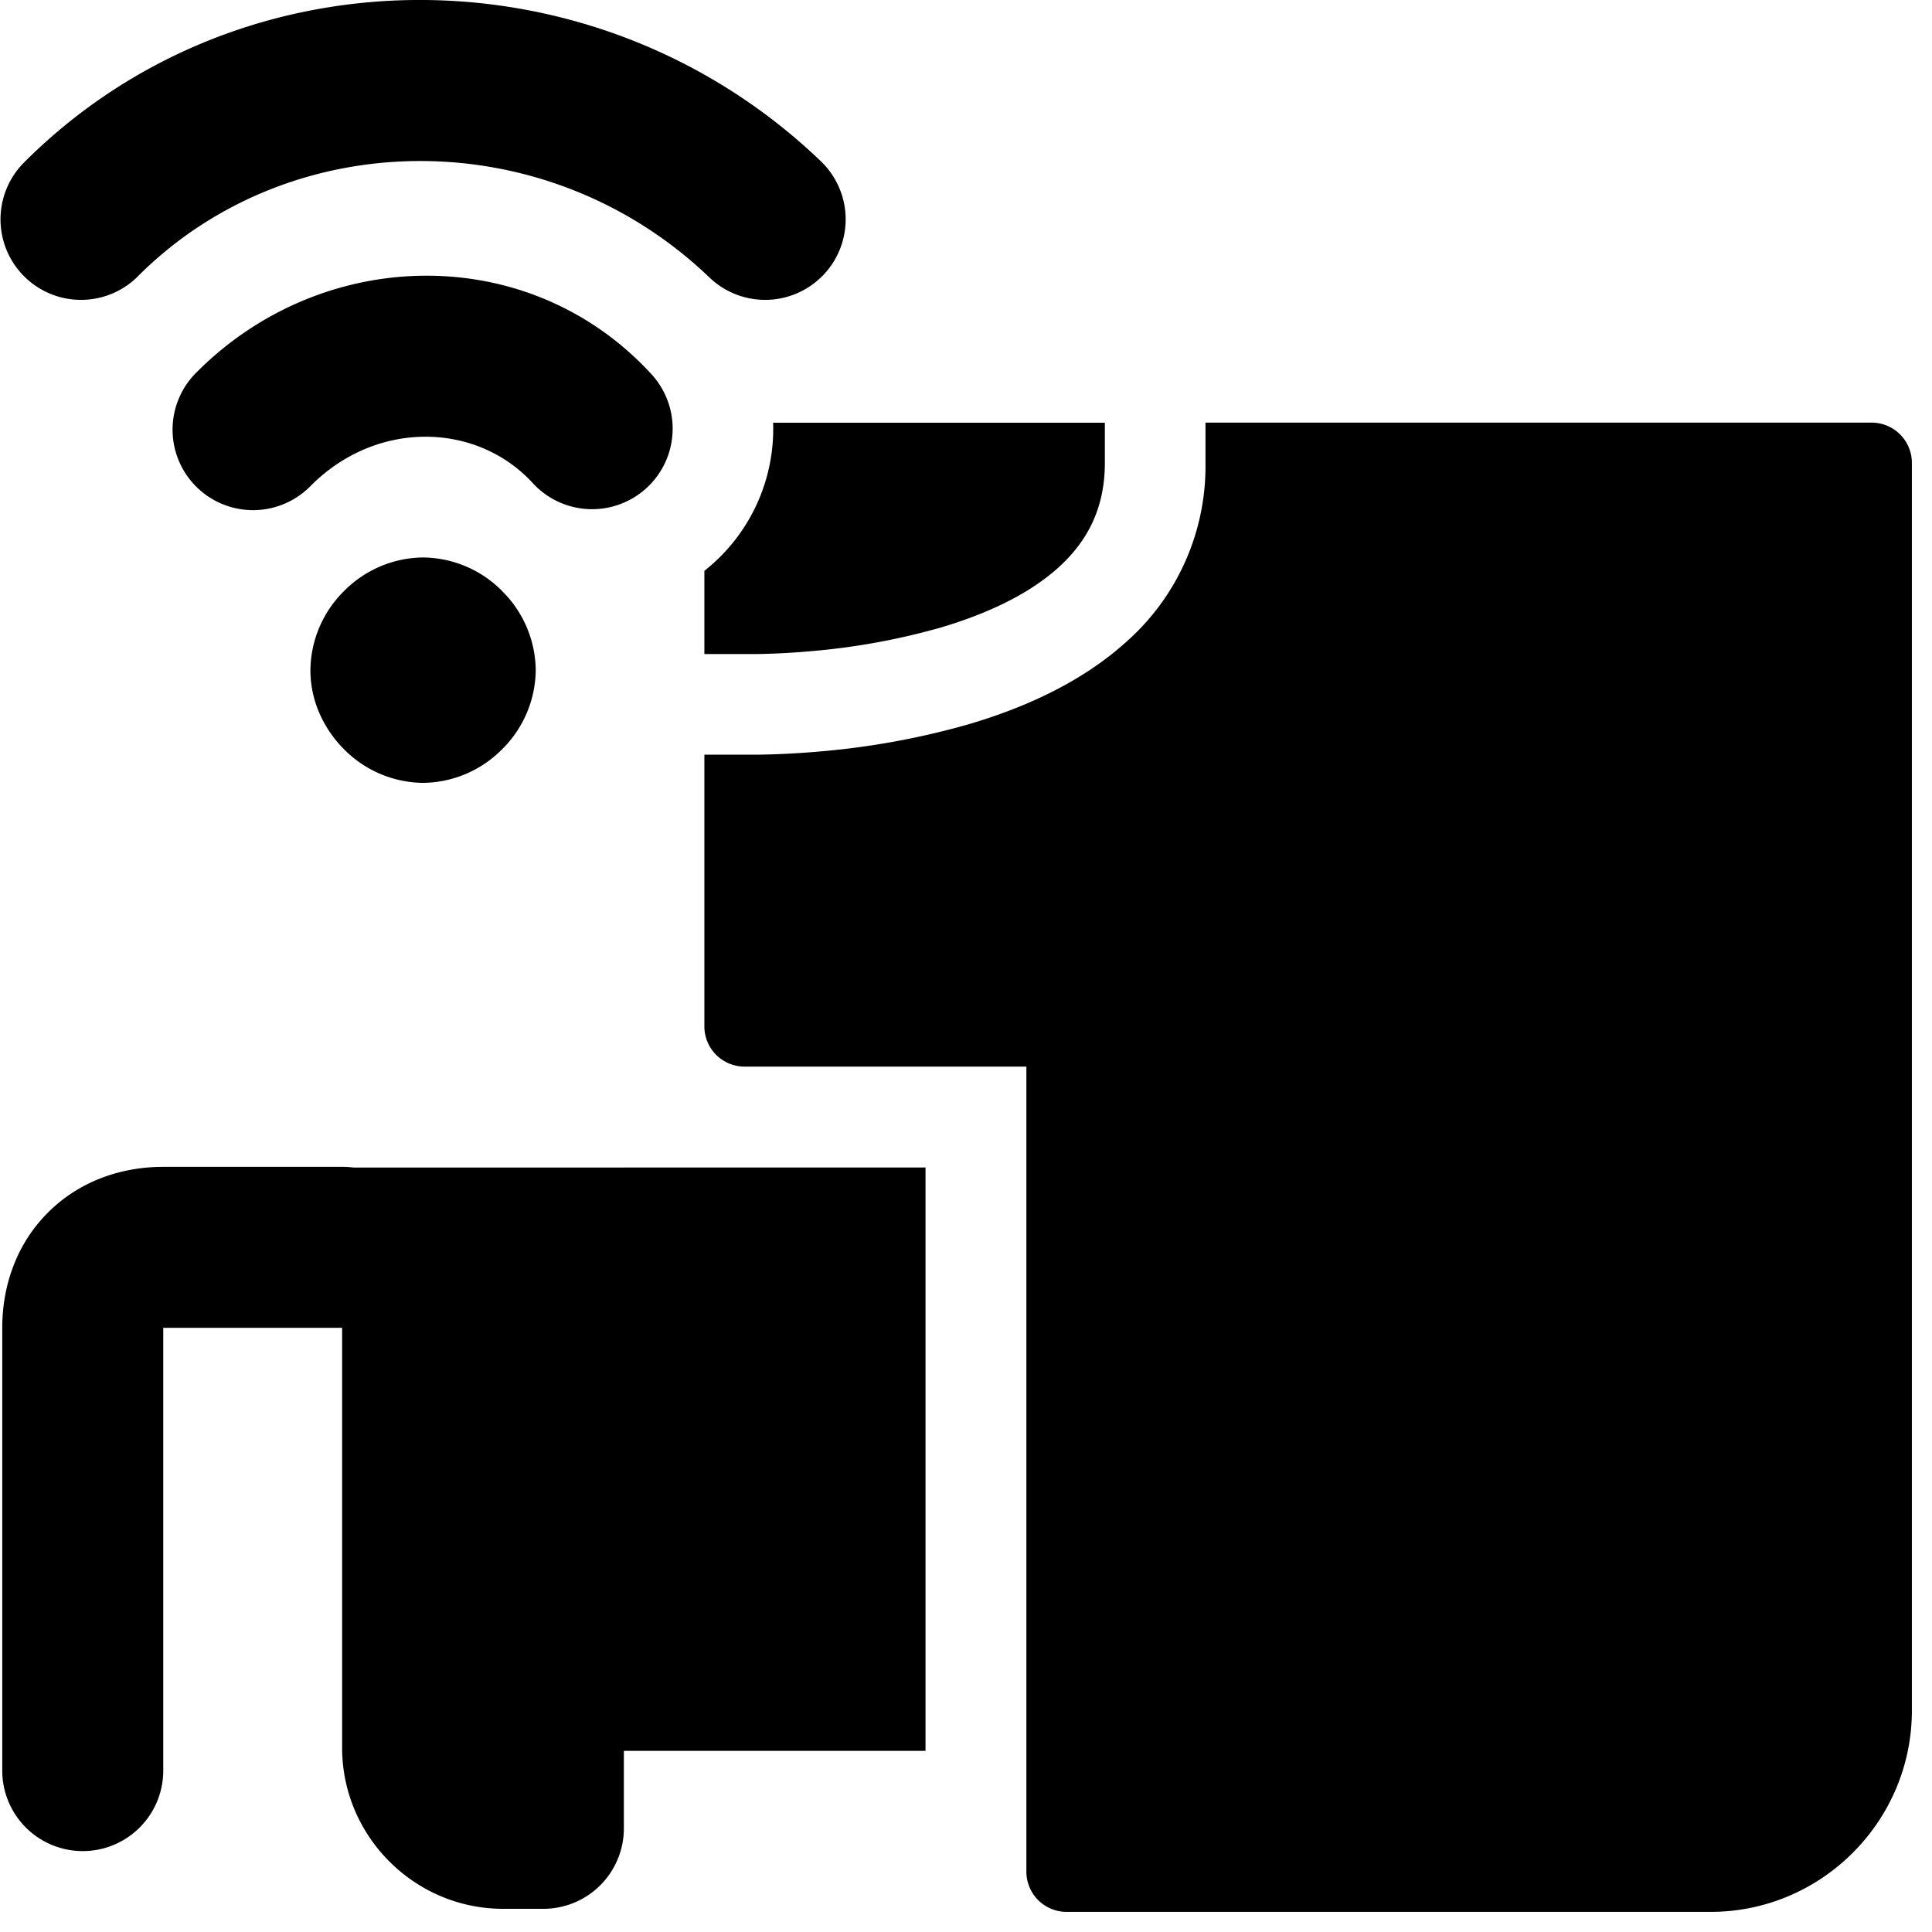
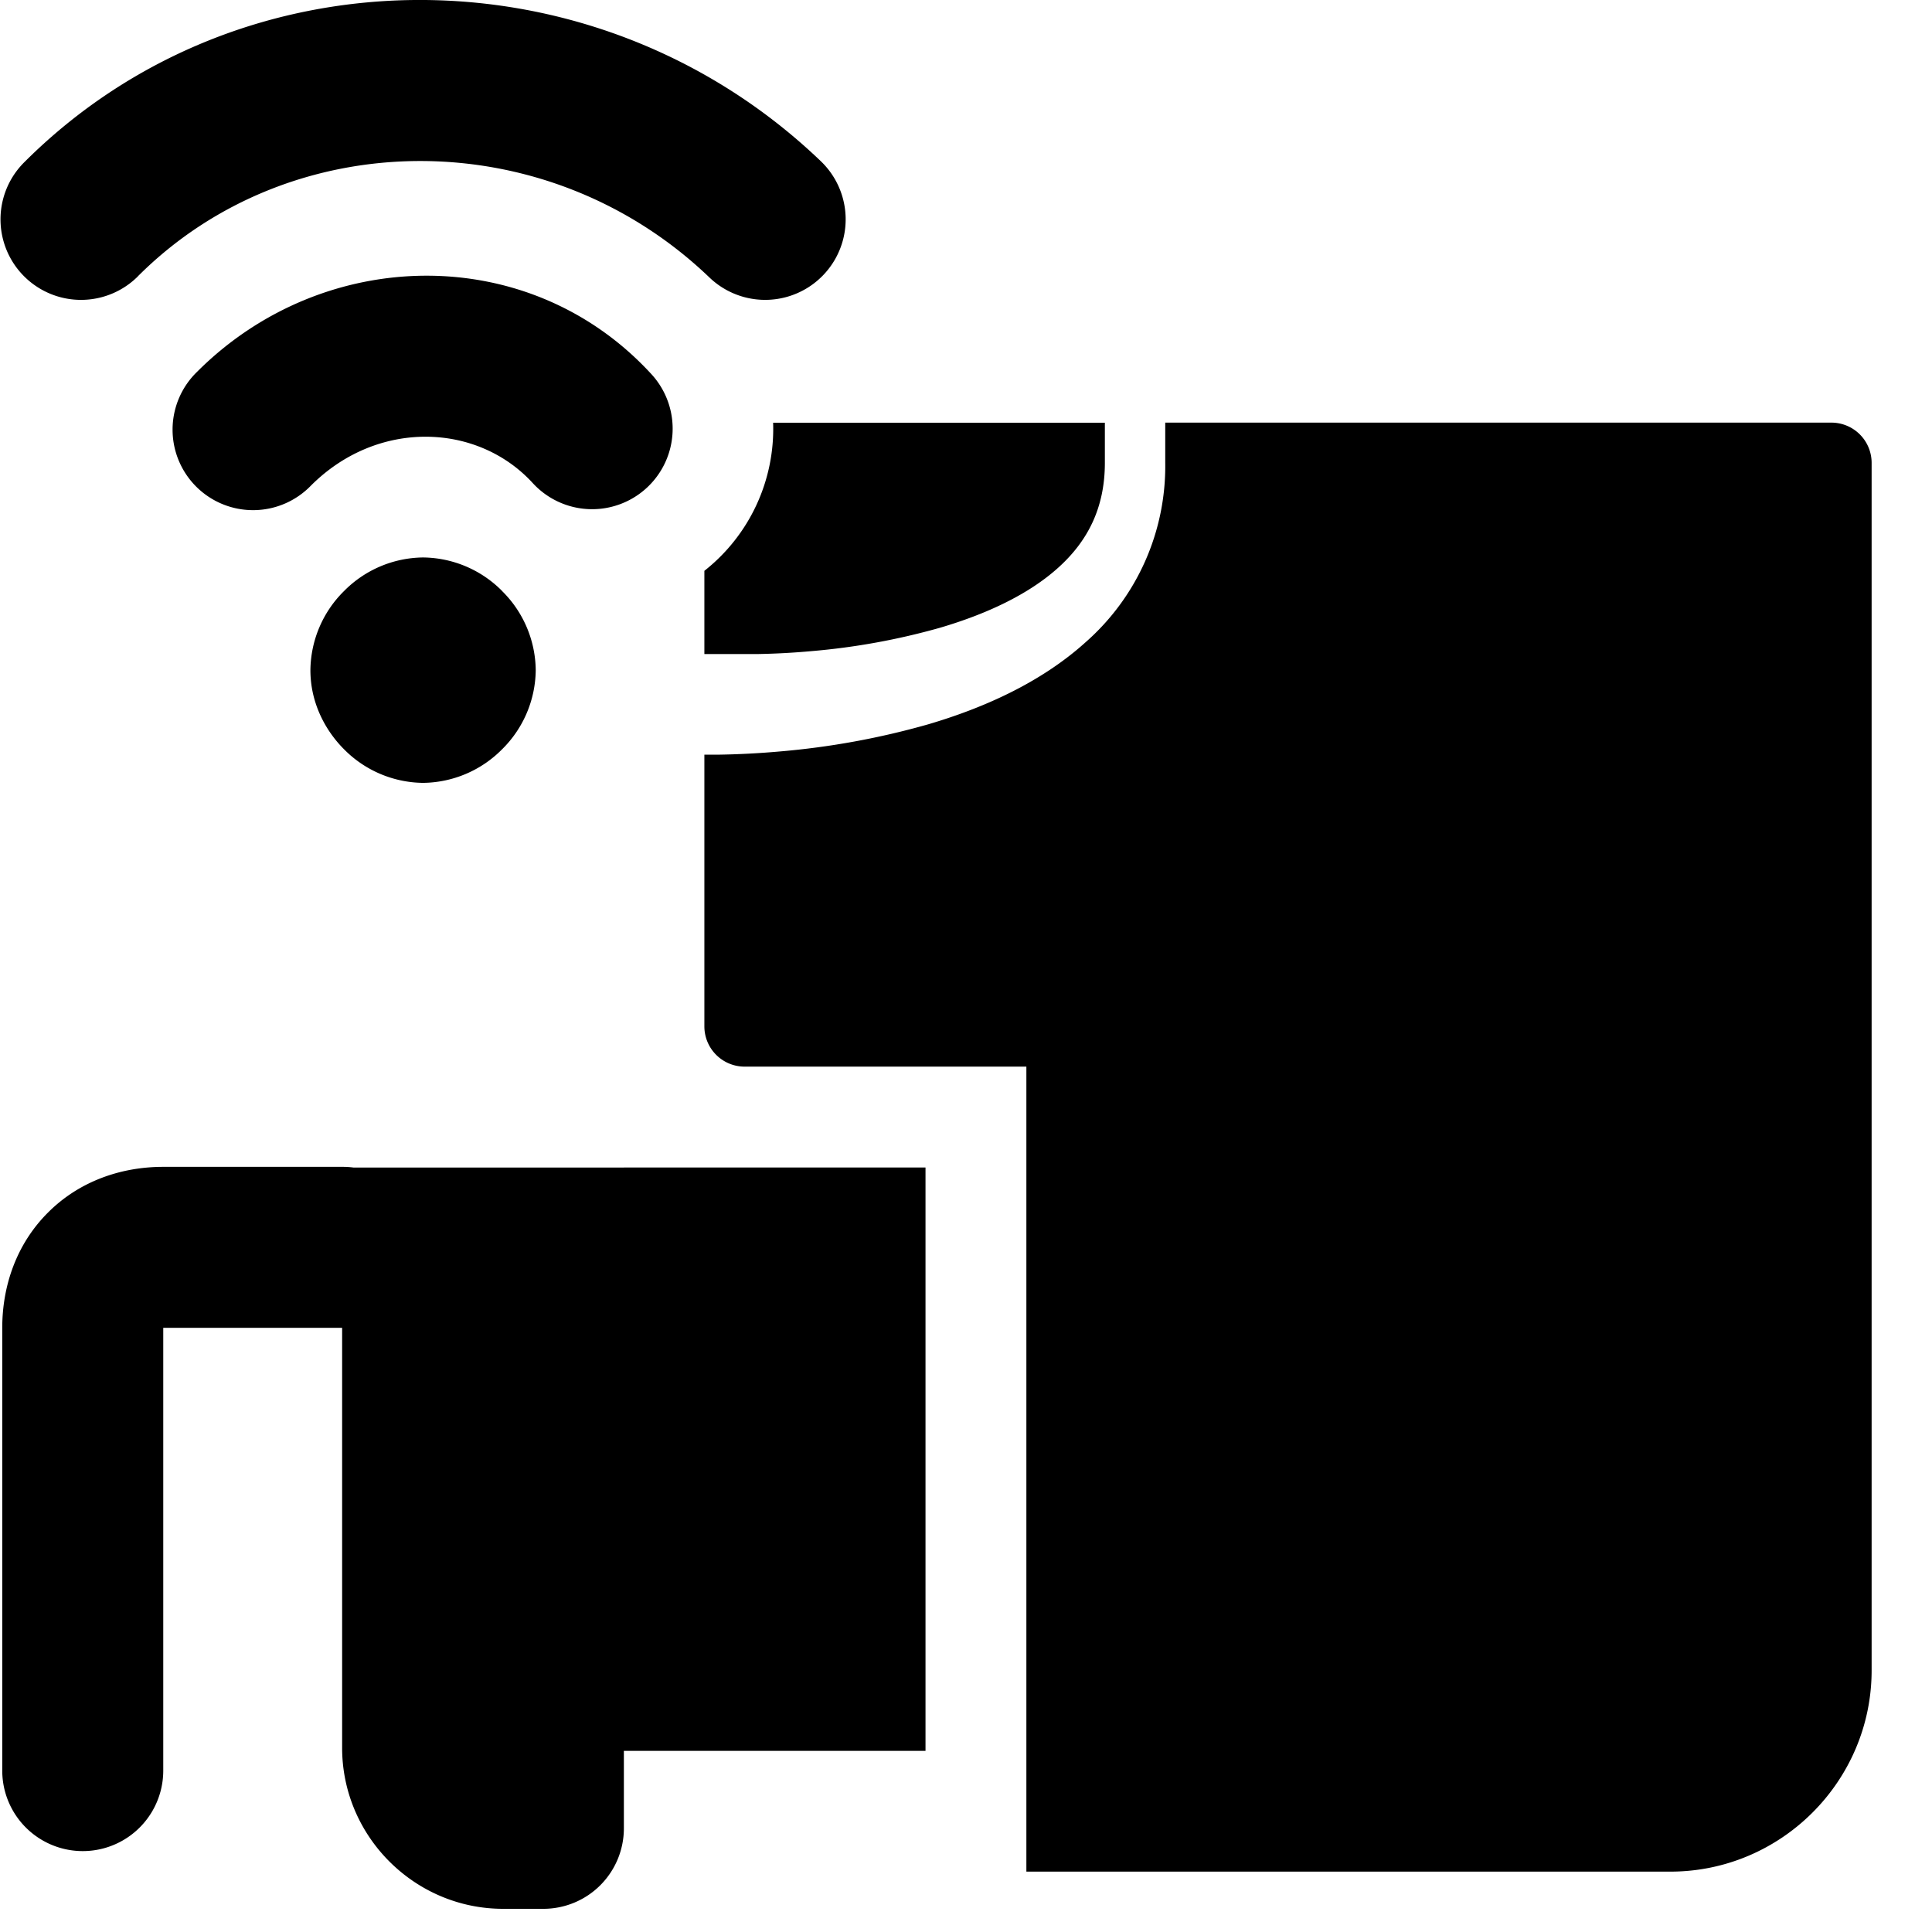
<svg xmlns="http://www.w3.org/2000/svg" fill="none" viewBox="0 0 24 24">
-   <path fill="#000000" fill-rule="evenodd" d="M1.713 3.432c1.901 -1.901 5.079 -1.922 7.1 0.015a1 1 0 0 0 1.384 -1.444C7.42 -0.66 2.997 -0.681 0.299 2.018a1 1 0 0 0 1.415 1.414Zm4.905 2.569c-0.687 -0.75 -1.928 -0.796 -2.755 0.031a1 1 0 1 1 -1.414 -1.414c1.572 -1.573 4.131 -1.619 5.644 0.031a1 1 0 0 1 -1.475 1.352ZM8.75 8.125V7.091a2.245 2.245 0 0 0 0.854 -1.84h4.121v0.499c0 0.571 -0.223 0.98 -0.576 1.299 -0.371 0.336 -0.896 0.58 -1.475 0.75a8.48 8.48 0 0 1 -1.598 0.29 9.229 9.229 0 0 1 -0.674 0.036l-0.036 0 -0.007 0H8.75Zm0 1.25v3.375a0.5 0.5 0 0 0 0.5 0.5h3.5v10a0.5 0.5 0 0 0 0.5 0.5h8c1.376 0 2.5 -1.124 2.5 -2.5V5.75a0.5 0.5 0 0 0 -0.5 -0.5h-8.275v0.5a2.91 2.91 0 0 1 -0.986 2.225c-0.567 0.513 -1.292 0.827 -1.963 1.024a9.724 9.724 0 0 1 -1.84 0.336 10.475 10.475 0 0 1 -0.775 0.04l-0.049 0 -0.013 0 -0.002 0H8.75Zm2.747 5.128H7.75v7.247h3.747v-7.247ZM7.75 22.712a1 1 0 0 1 -1 1h-0.5c-1.1 0 -2 -0.9 -2 -2l0 -5.217H2.028v5.5a1 1 0 0 1 -2 0v-5.5c0 -0.528 0.18 -1.045 0.568 -1.432 0.387 -0.388 0.905 -0.568 1.432 -0.568h2.23c0.046 0 0.092 0.003 0.136 0.009H7.75l0 8.208ZM6.238 7.342a1.4 1.4 0 0 0 -0.983 -0.417 1.4 1.4 0 0 0 -0.982 0.418 1.4 1.4 0 0 0 -0.417 0.982c0 0.425 0.202 0.767 0.417 0.982a1.4 1.4 0 0 0 0.982 0.418 1.4 1.4 0 0 0 0.983 -0.418 1.4 1.4 0 0 0 0.417 -0.982 1.4 1.4 0 0 0 -0.417 -0.982Z" clip-rule="evenodd" stroke-width="1" />
+   <path fill="#000000" fill-rule="evenodd" d="M1.713 3.432c1.901 -1.901 5.079 -1.922 7.1 0.015a1 1 0 0 0 1.384 -1.444C7.42 -0.66 2.997 -0.681 0.299 2.018a1 1 0 0 0 1.415 1.414Zm4.905 2.569c-0.687 -0.75 -1.928 -0.796 -2.755 0.031a1 1 0 1 1 -1.414 -1.414c1.572 -1.573 4.131 -1.619 5.644 0.031a1 1 0 0 1 -1.475 1.352ZM8.75 8.125V7.091a2.245 2.245 0 0 0 0.854 -1.84h4.121v0.499c0 0.571 -0.223 0.98 -0.576 1.299 -0.371 0.336 -0.896 0.58 -1.475 0.75a8.48 8.48 0 0 1 -1.598 0.29 9.229 9.229 0 0 1 -0.674 0.036l-0.036 0 -0.007 0H8.75Zm0 1.25v3.375a0.5 0.5 0 0 0 0.5 0.5h3.5v10h8c1.376 0 2.5 -1.124 2.5 -2.5V5.75a0.5 0.5 0 0 0 -0.5 -0.5h-8.275v0.5a2.91 2.91 0 0 1 -0.986 2.225c-0.567 0.513 -1.292 0.827 -1.963 1.024a9.724 9.724 0 0 1 -1.84 0.336 10.475 10.475 0 0 1 -0.775 0.04l-0.049 0 -0.013 0 -0.002 0H8.75Zm2.747 5.128H7.75v7.247h3.747v-7.247ZM7.75 22.712a1 1 0 0 1 -1 1h-0.5c-1.1 0 -2 -0.9 -2 -2l0 -5.217H2.028v5.5a1 1 0 0 1 -2 0v-5.5c0 -0.528 0.18 -1.045 0.568 -1.432 0.387 -0.388 0.905 -0.568 1.432 -0.568h2.23c0.046 0 0.092 0.003 0.136 0.009H7.75l0 8.208ZM6.238 7.342a1.4 1.4 0 0 0 -0.983 -0.417 1.4 1.4 0 0 0 -0.982 0.418 1.4 1.4 0 0 0 -0.417 0.982c0 0.425 0.202 0.767 0.417 0.982a1.4 1.4 0 0 0 0.982 0.418 1.4 1.4 0 0 0 0.983 -0.418 1.4 1.4 0 0 0 0.417 -0.982 1.4 1.4 0 0 0 -0.417 -0.982Z" clip-rule="evenodd" stroke-width="1" />
</svg>